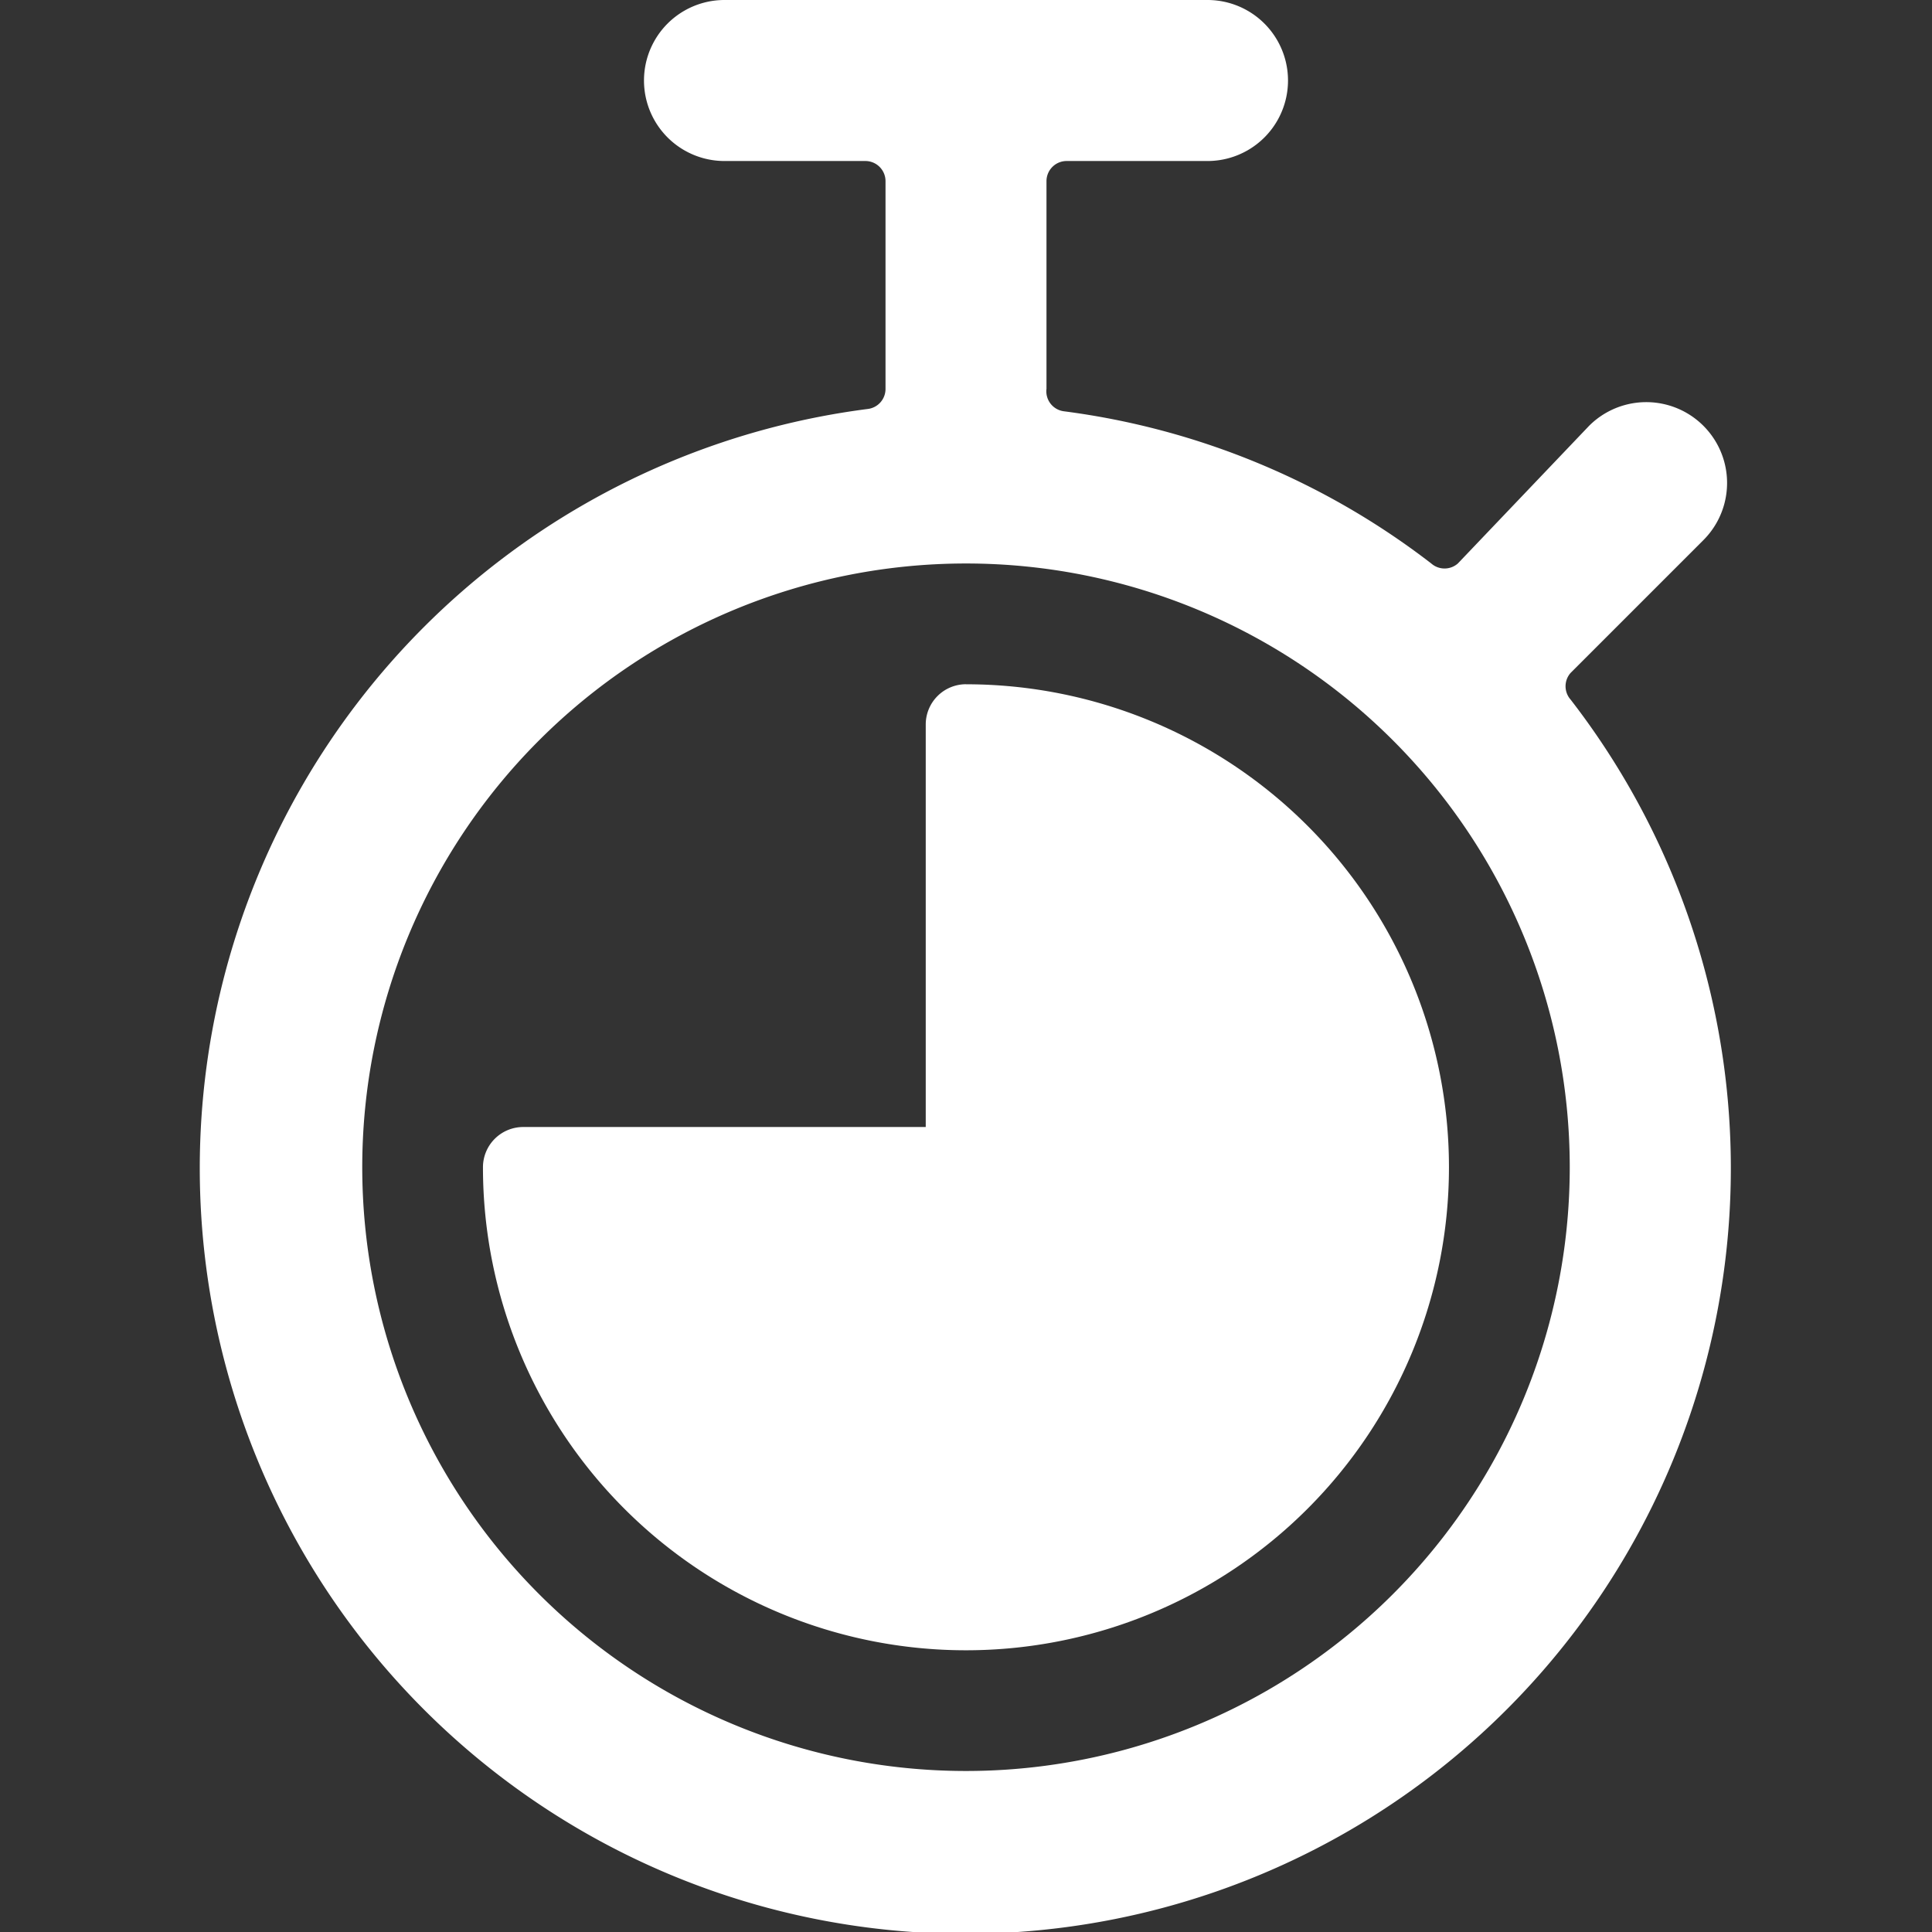
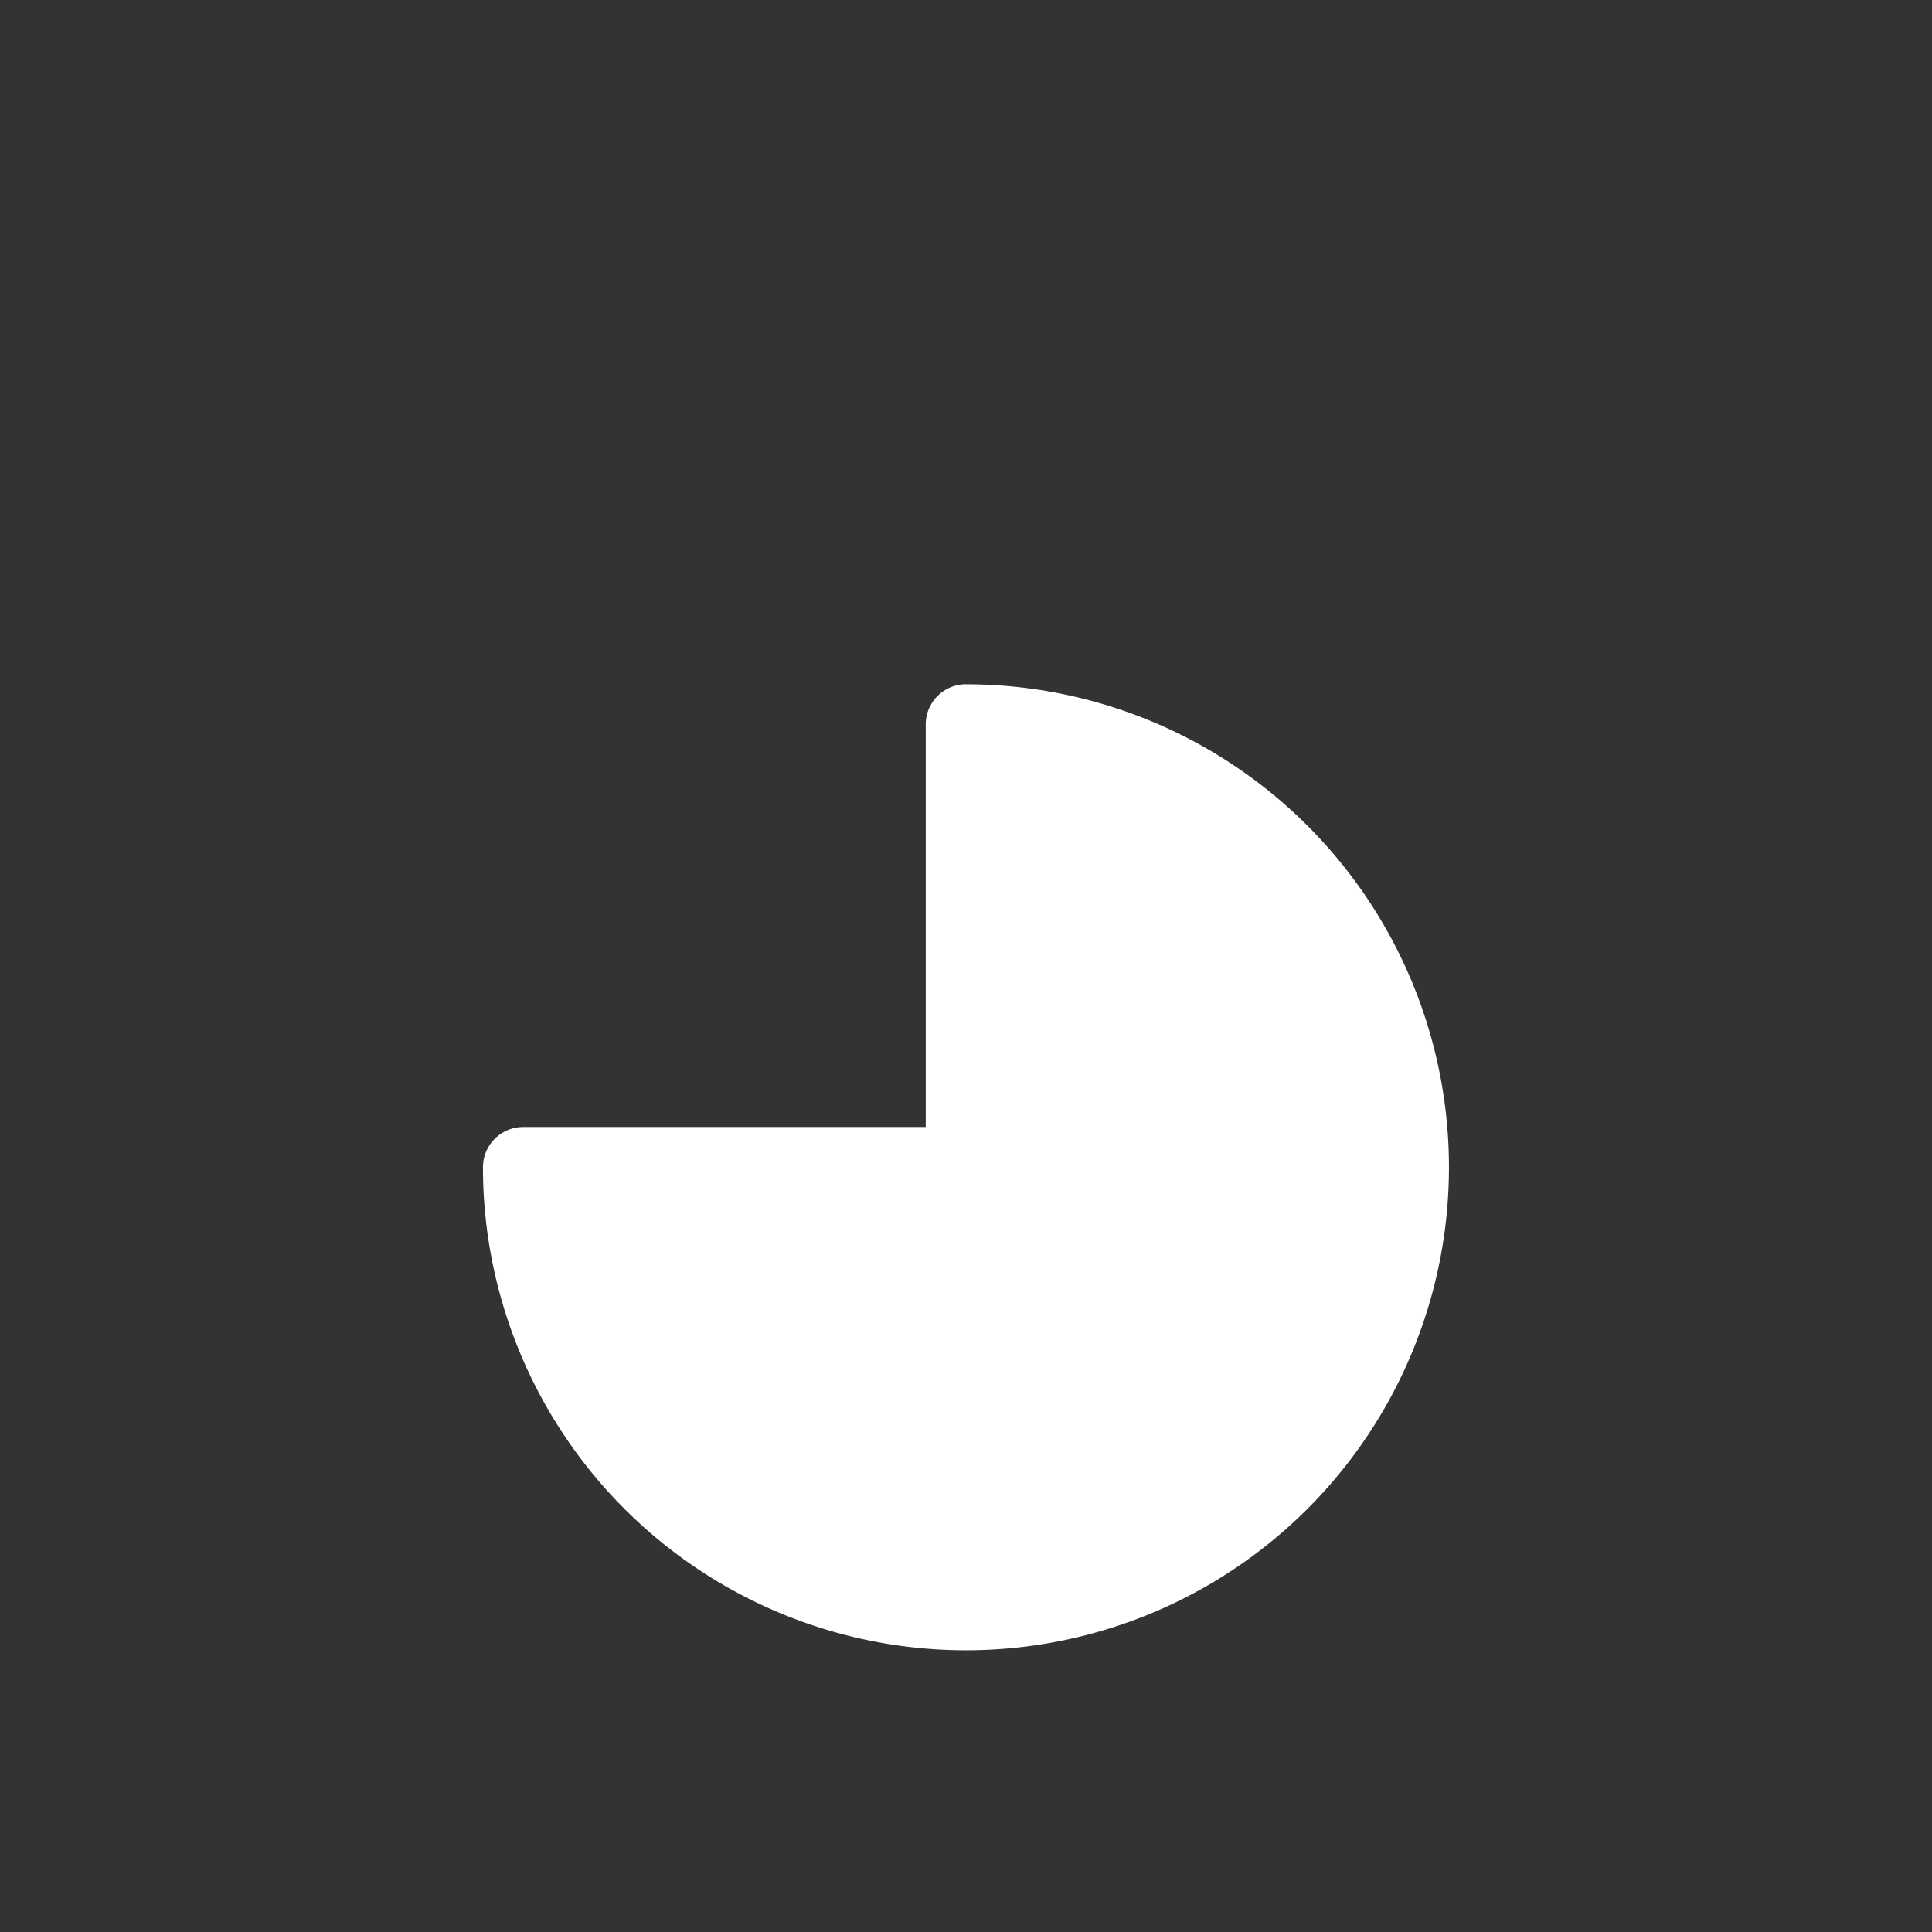
<svg xmlns="http://www.w3.org/2000/svg" id="Time-Stopwatch-3-Quarters--Streamline-Ultimate.svg" width="50" height="50" viewBox="0 0 50 50">
  <rect x="0" y="0" width="50" height="50" fill="#333333" stroke="none" />
  <desc>Time Stopwatch 3 Quarters Streamline Icon: https://streamlinehq.com</desc>
  <g>
-     <path stroke-width="1" fill="#ffffff" d="M40.646 18.104a0.521 0.521 0 0 1 0 -0.688l3.438 -3.438a2.083 2.083 0 0 0 -2.958 -2.958L37.729 14.583a0.521 0.521 0 0 1 -0.688 0 19.708 19.708 0 0 0 -9.5 -3.938 0.521 0.521 0 0 1 -0.458 -0.583V4.688a0.521 0.521 0 0 1 0.521 -0.521H31.25a2.083 2.083 0 0 0 0 -4.167H18.75a2.083 2.083 0 0 0 0 4.167h3.646a0.521 0.521 0 0 1 0.521 0.521v5.375a0.521 0.521 0 0 1 -0.458 0.521 19.812 19.812 0 1 0 18.188 7.521ZM25 45.833a15.625 15.625 0 1 1 15.625 -15.625A15.625 15.625 0 0 1 25 45.833Z" />
-     <path stroke-width="1" fill="#ffffff" d="M25 17.708a1.042 1.042 0 0 0 -1.042 1.042v10.417h-10.417a1.042 1.042 0 0 0 -1.042 1.042 12.5 12.5 0 1 0 12.5 -12.5Z" />
+     <path stroke-width="1" fill="#ffffff" d="M25 17.708a1.042 1.042 0 0 0 -1.042 1.042v10.417h-10.417a1.042 1.042 0 0 0 -1.042 1.042 12.5 12.5 0 1 0 12.5 -12.5" />
  </g>
</svg>